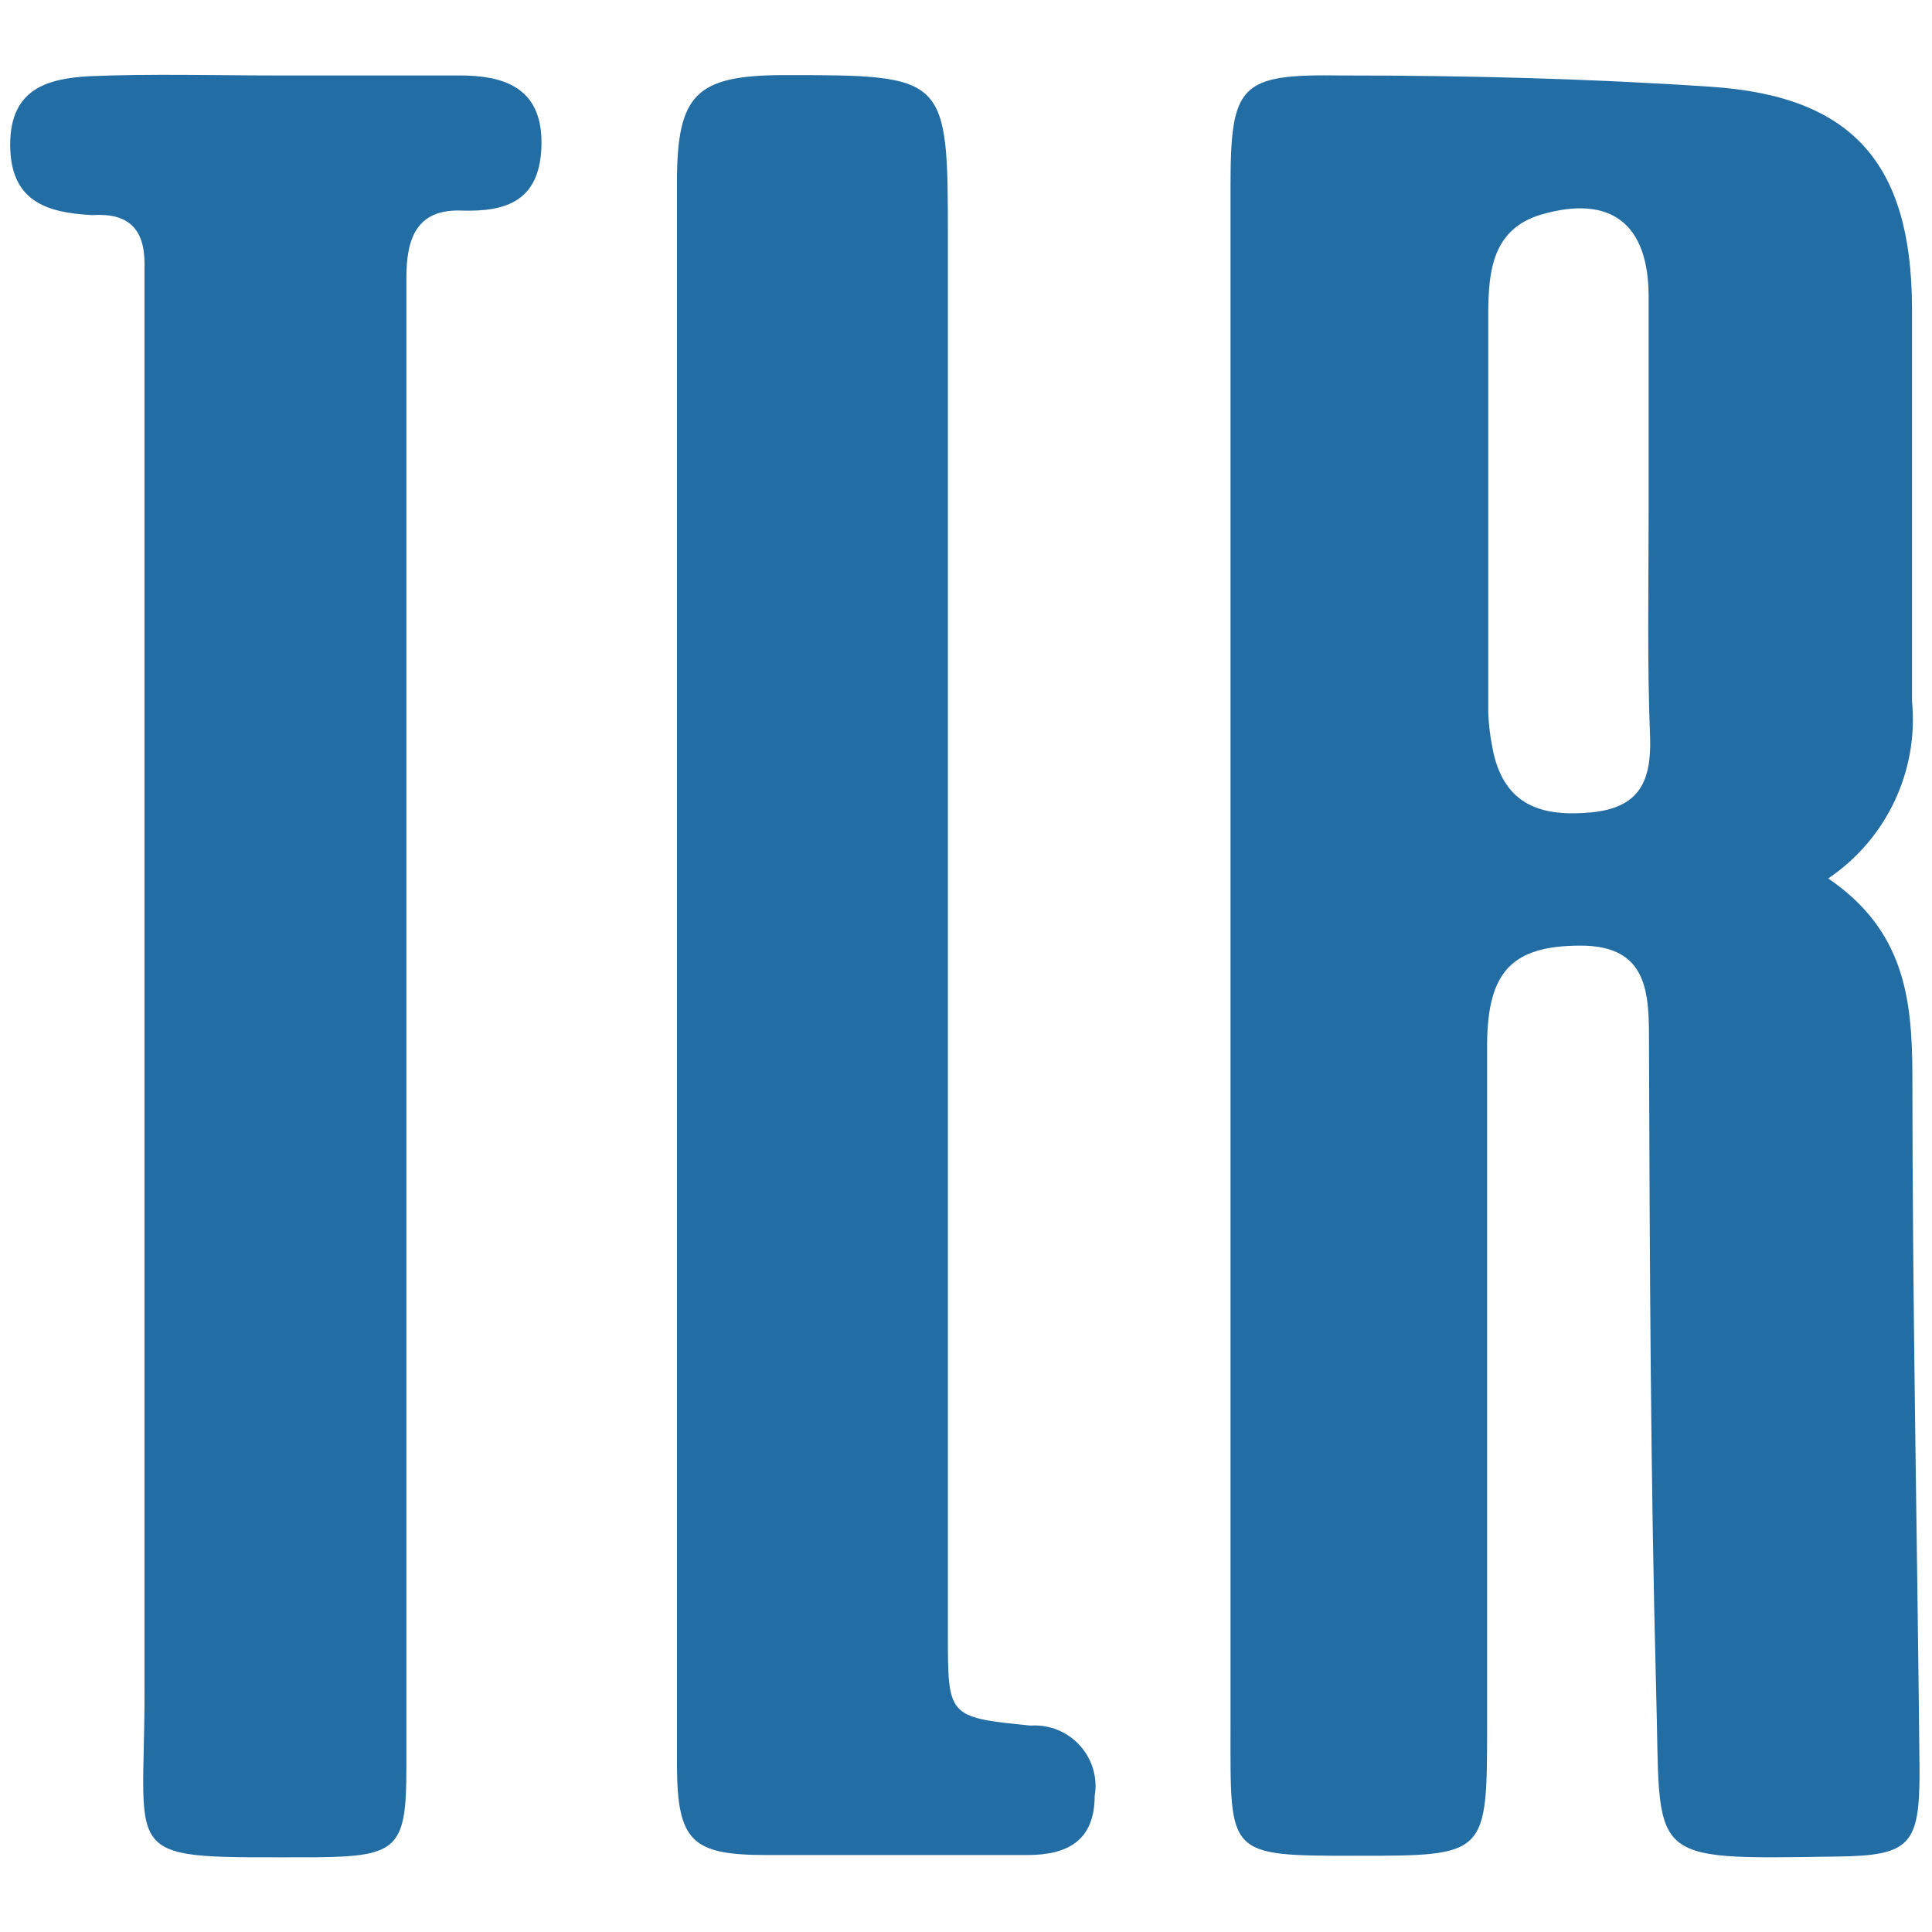
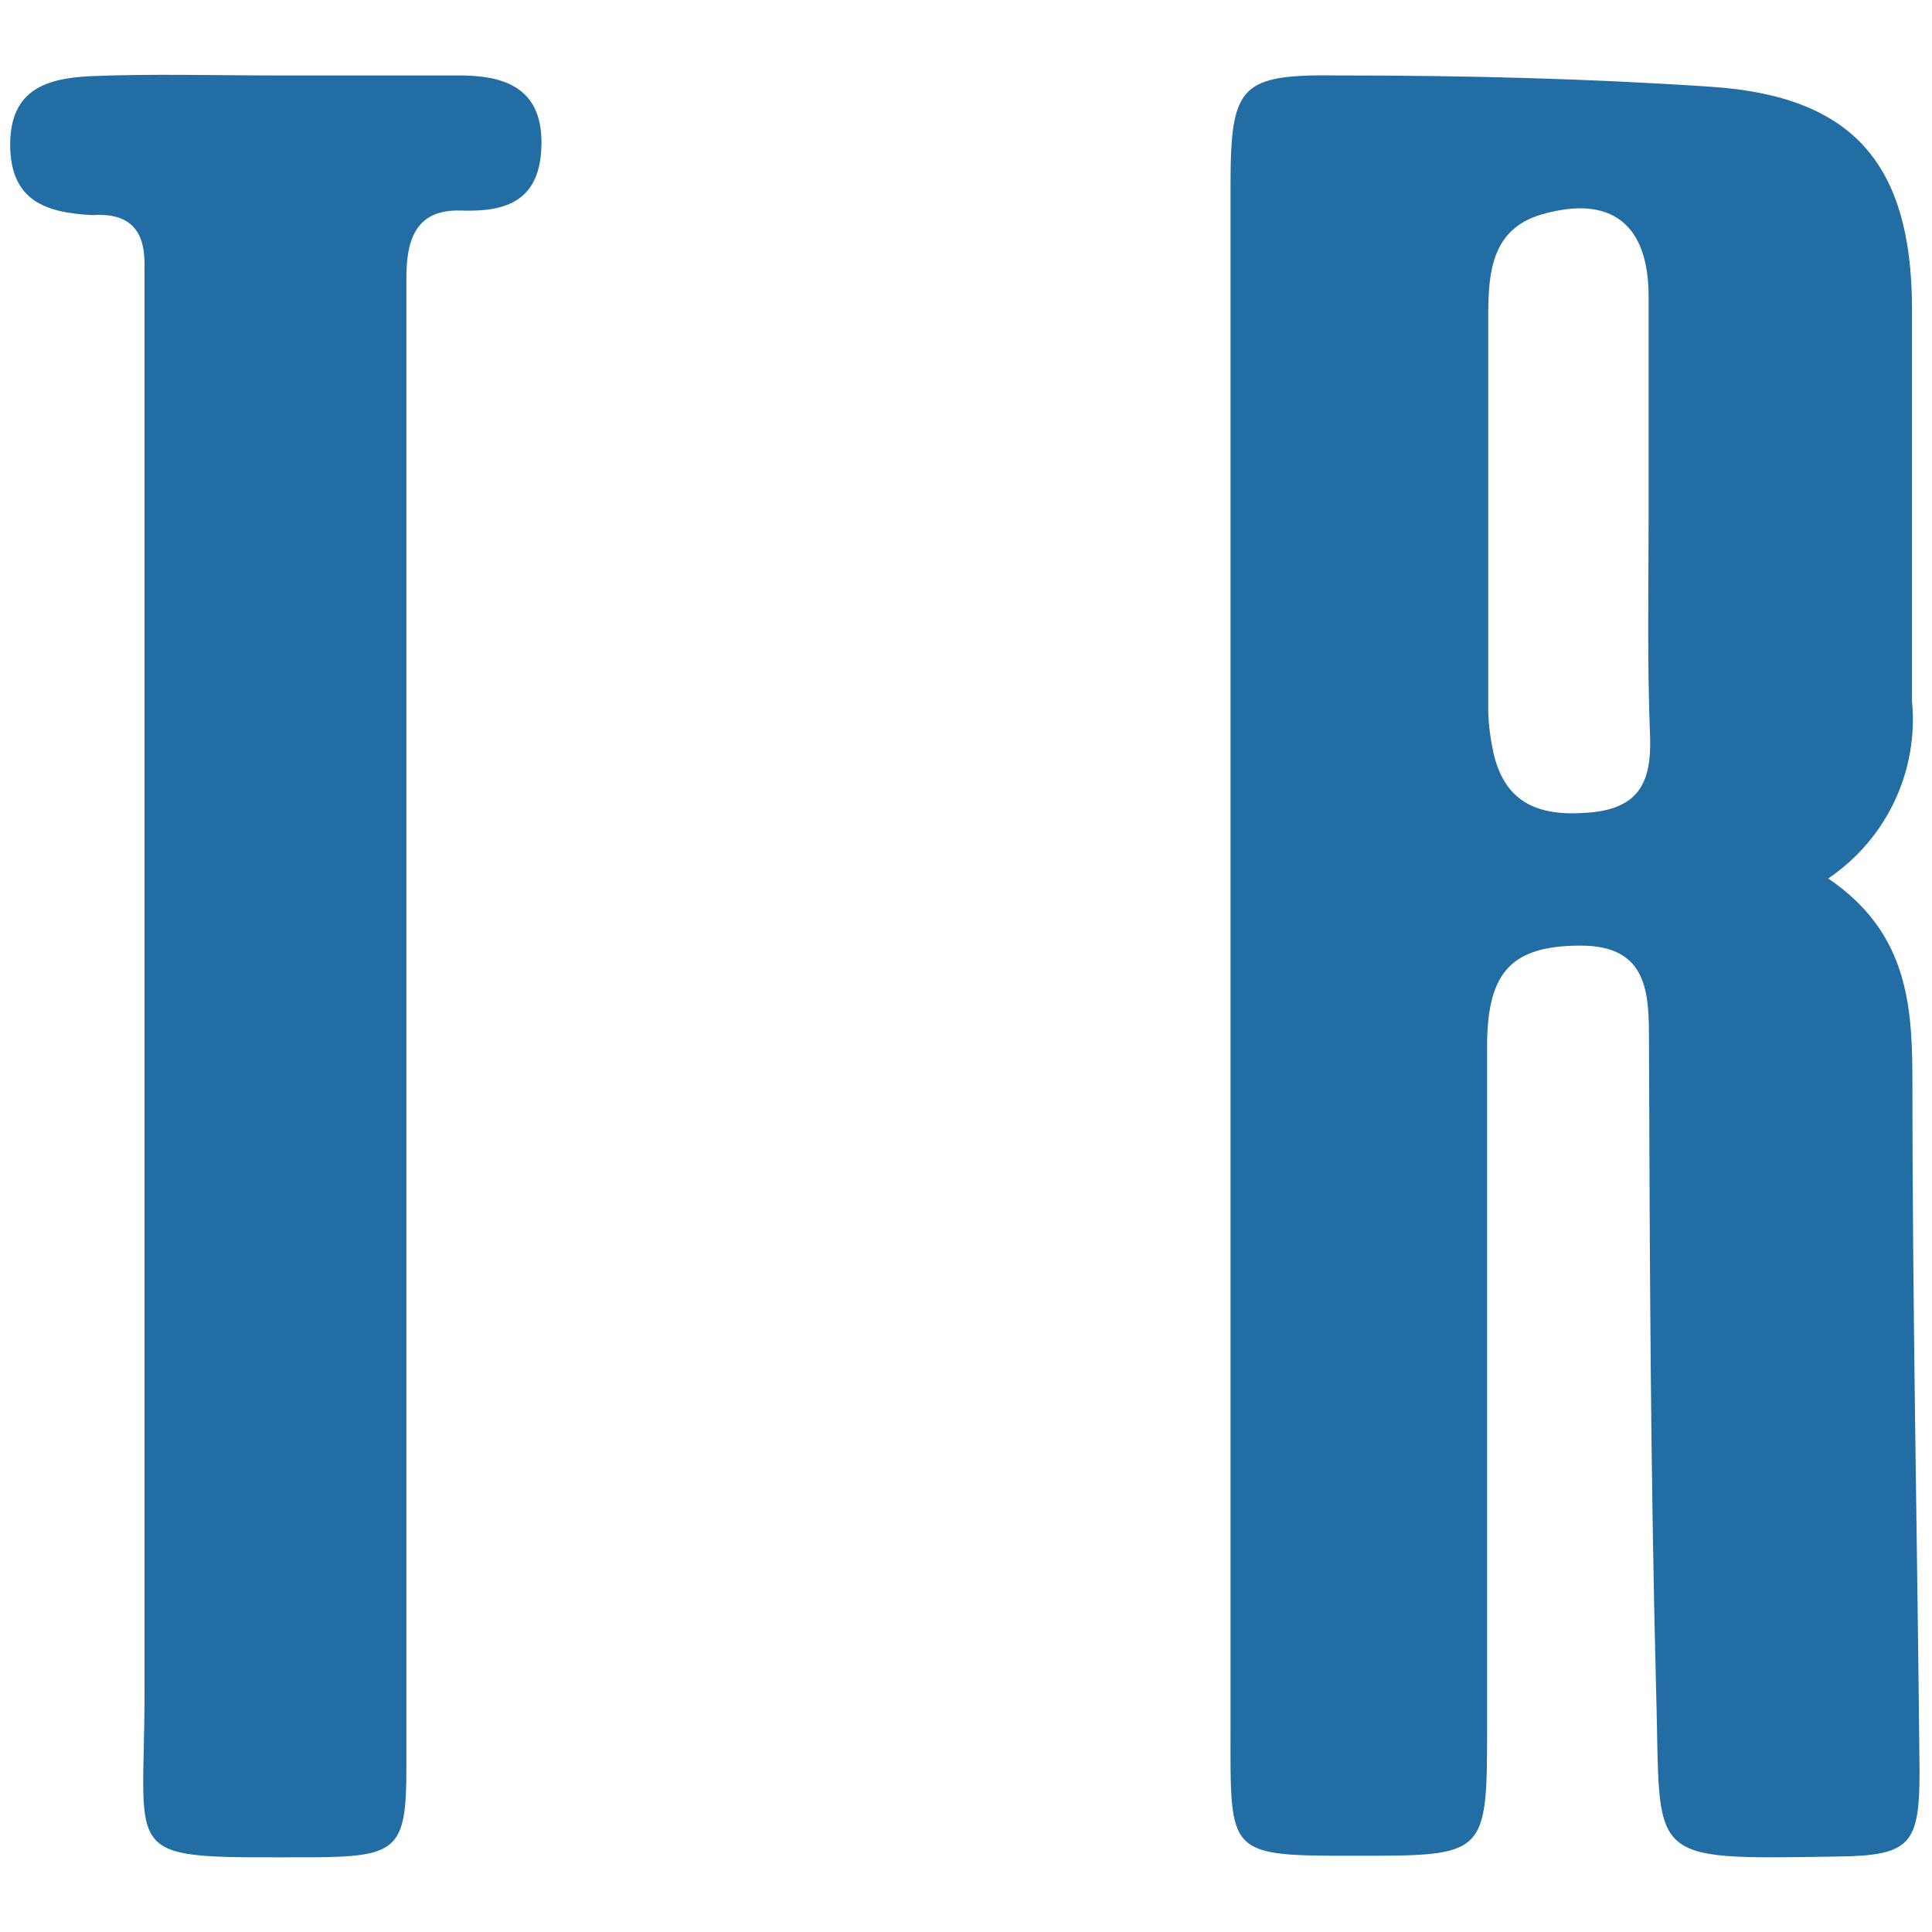
<svg xmlns="http://www.w3.org/2000/svg" xml:space="preserve" style="enable-background:new 0 0 512 512;" viewBox="0 0 512 512" y="0px" x="0px" id="katman_1" version="1.1">
  <style type="text/css">
	.st0{fill:#236DA5;}
</style>
  <g id="katman_2_1_">
    <g id="katman_1-2">
      <path d="M484.5,232.8c20.1,13.7,22.2,31.7,22.3,51.6c0,61.7,1.3,123.2,1.9,184.8c0,19.6-2.3,22.6-21.9,22.8    c-51.6,0.8-46.6,1.5-47.9-43.7c-1.5-57.3-1.7-114.6-1.9-171.9c0-12.9,0-25.8-18.1-25.8c-18.1,0-24.6,6.8-24.8,25.8    c0,60,0,120.1,0,180.6c0,34.8,0,34.8-34.6,34.8s-33.4,0-33.4-33.9V49.4c0-27.1,2.5-29.8,29.3-29.4c32.8,0,65.4,0.8,98.1,3    c37.4,2.5,53,20.3,53.2,58.3c0,34.8,0,69.7,0,104.5C508.5,204.4,499.9,222.4,484.5,232.8z M436.9,136.4c0-19.4,0-38.7,0-57.8    s-9.8-27.2-28.6-21.7c-12.9,3.9-13.8,15.2-13.9,25.8c0,35.2,0,70.6,0,105.8c0.1,3.7,0.6,7.4,1.4,11.1    c3.2,13.9,12.9,16.9,25.8,15.7c12.9-1.2,16-8.3,15.7-19.7C436.5,175.9,436.9,156.1,436.9,136.4z" class="st0" />
-       <path d="M179.4,255.9c0-69.2,0-138.3,0-207.5c0-23.4,5-28.4,28.1-28.5c43.6,0,43.7,0,43.7,43.5v369.8    c0,21.8,0,21.9,21.9,24.1c8.9-0.6,16.6,6.1,17.2,15c0.1,1.2,0,2.4-0.2,3.6c0,11.9-7.2,15.7-17.8,15.7c-23.1,0-46.2,0-69.3,0    c-19.7,0-23.5-3.7-23.6-23.7c0-70.7,0-141.9,0-212.1L179.4,255.9z" class="st0" />
      <path d="M73.5,20c16.1,0,32.3,0,48.3,0c10.8,0,21.8,2.6,21.7,17.9c-0.1,15.4-9.3,18.3-21.3,17.9s-14.5,7.7-14.5,17.8    c0,38.7,0,76.1,0,114.2v280.5c0,21.5-2.2,23.7-24.1,23.9c-53,0-45.2,2.2-45.3-44.4c0-119,0-237.9,0-357c0-7,0-13.9,0-20.9    c0-9.3-4.3-13.5-13.8-12.9C12.1,56.4,2.7,53.2,2.7,38.3s10.1-17.5,21-18.1C40.2,19.5,56.9,20,73.5,20z" class="st0" />
    </g>
  </g>
</svg>